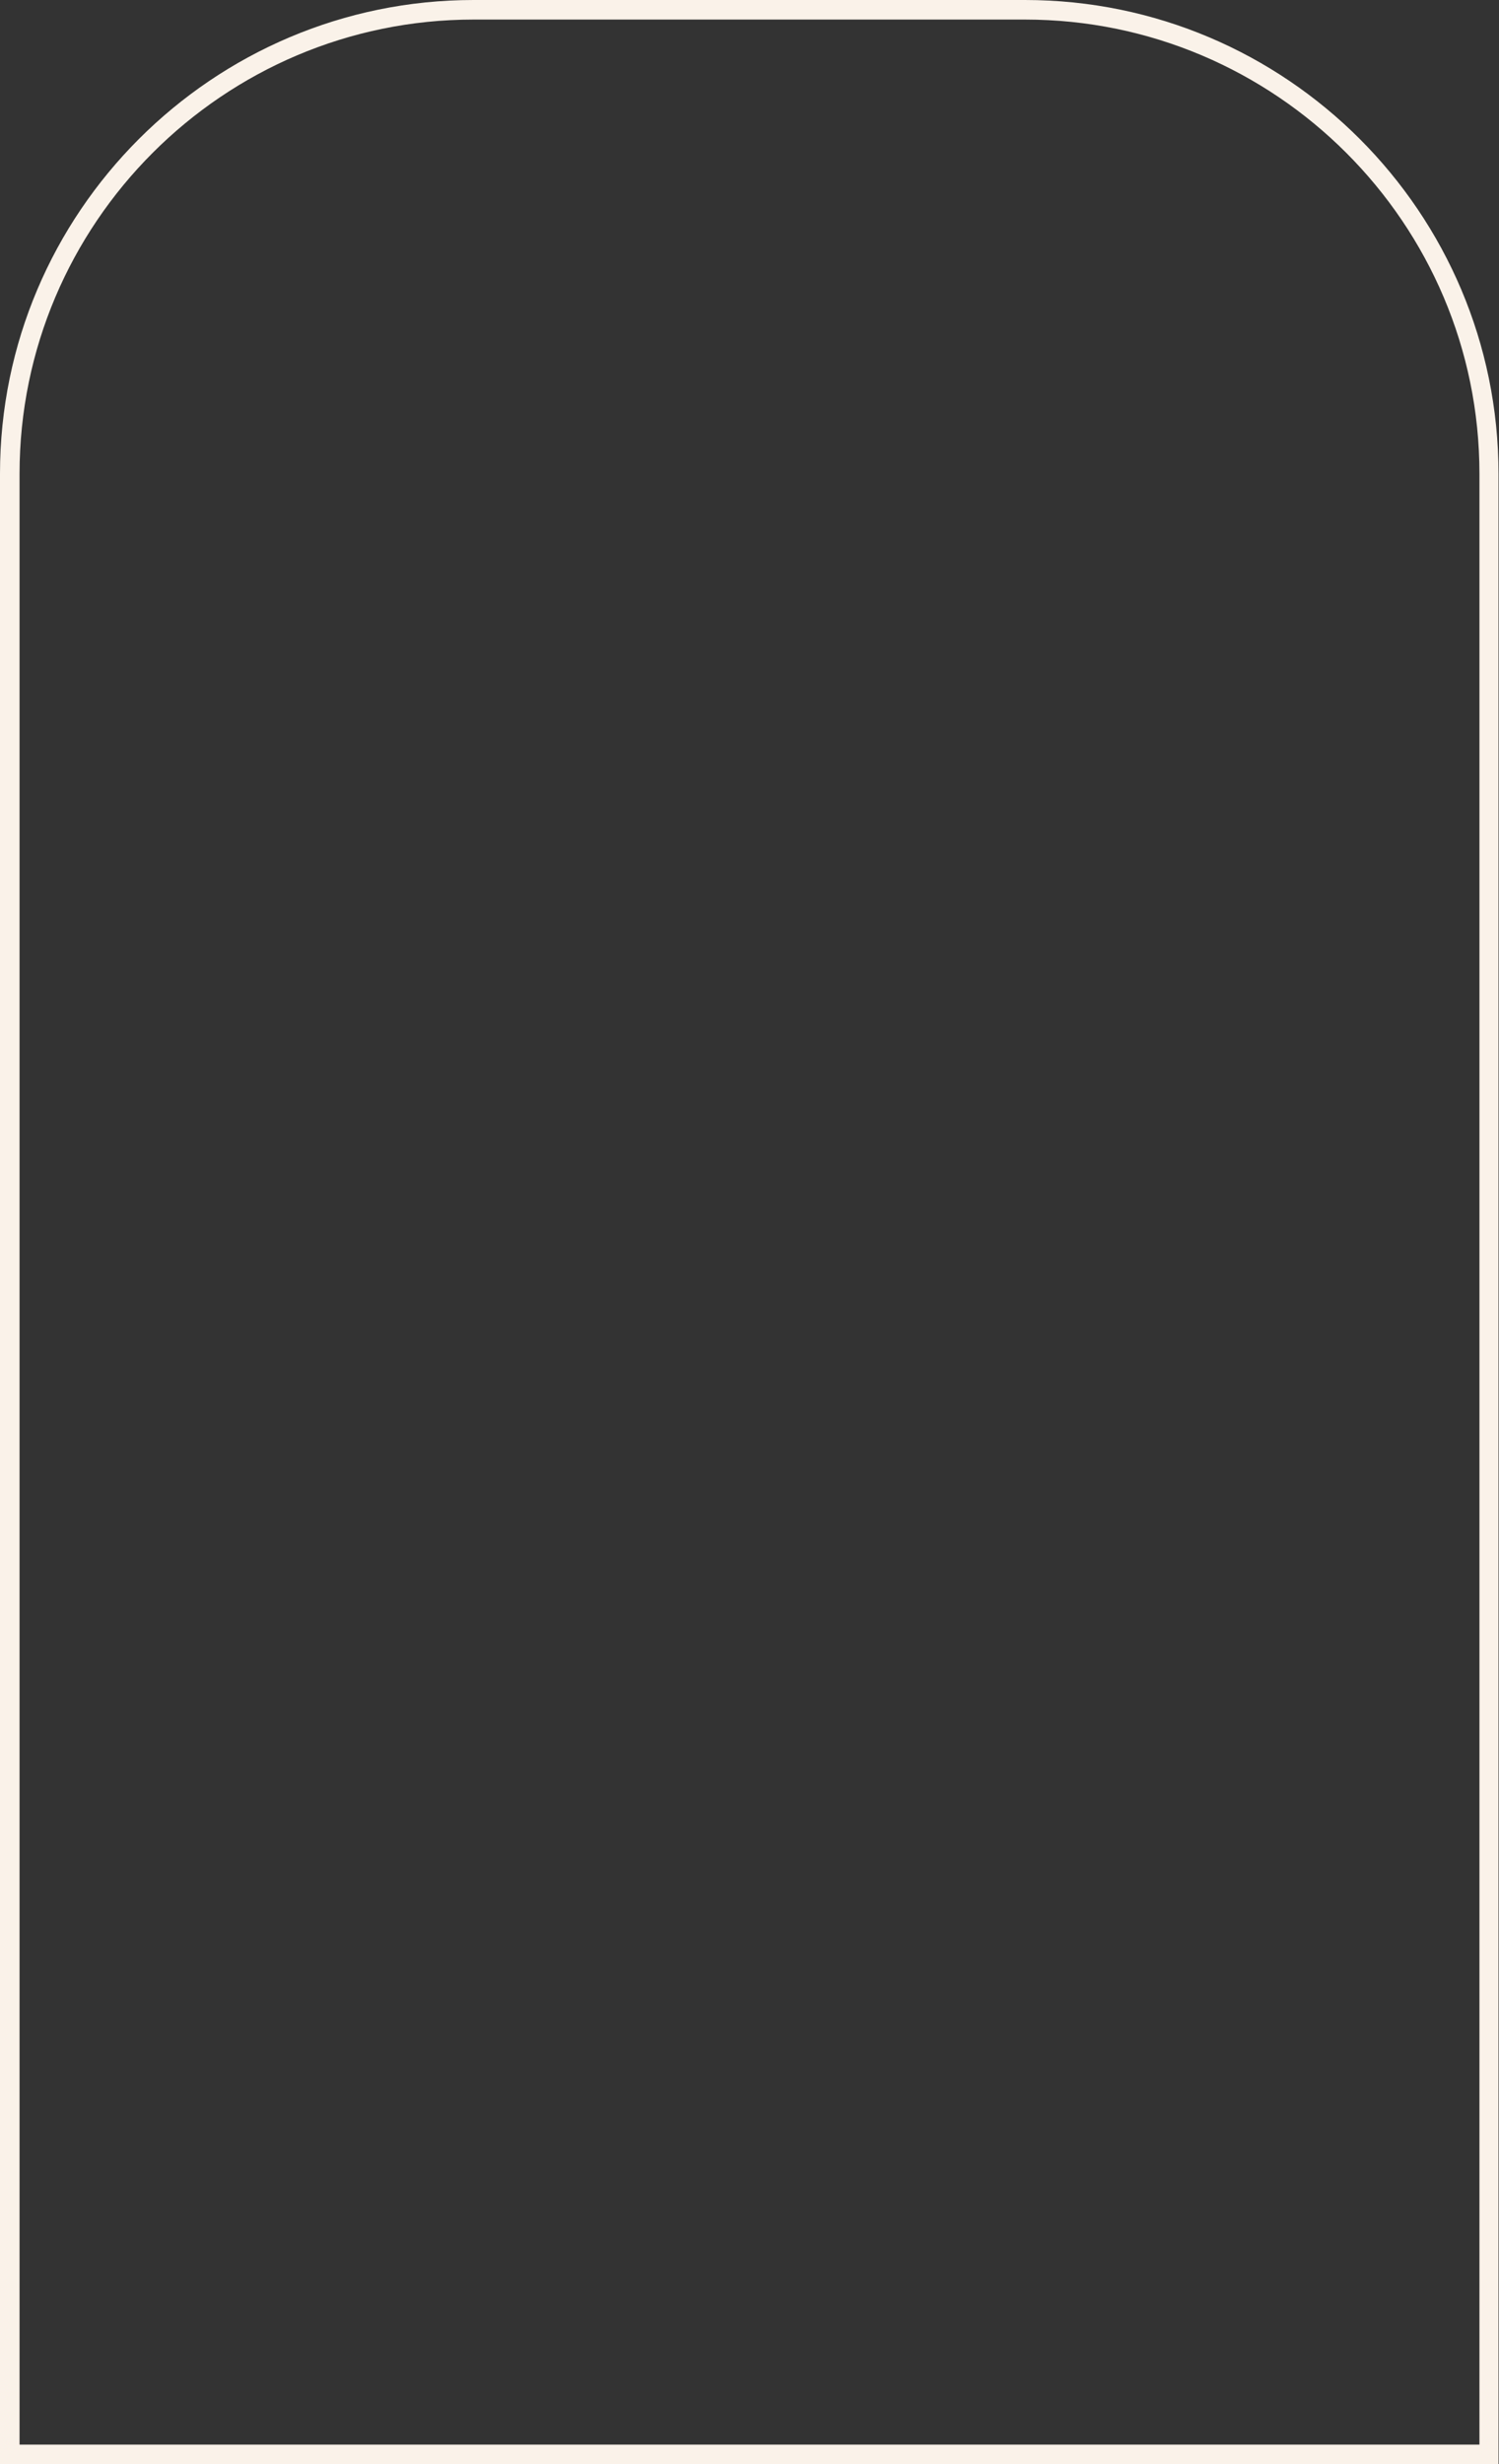
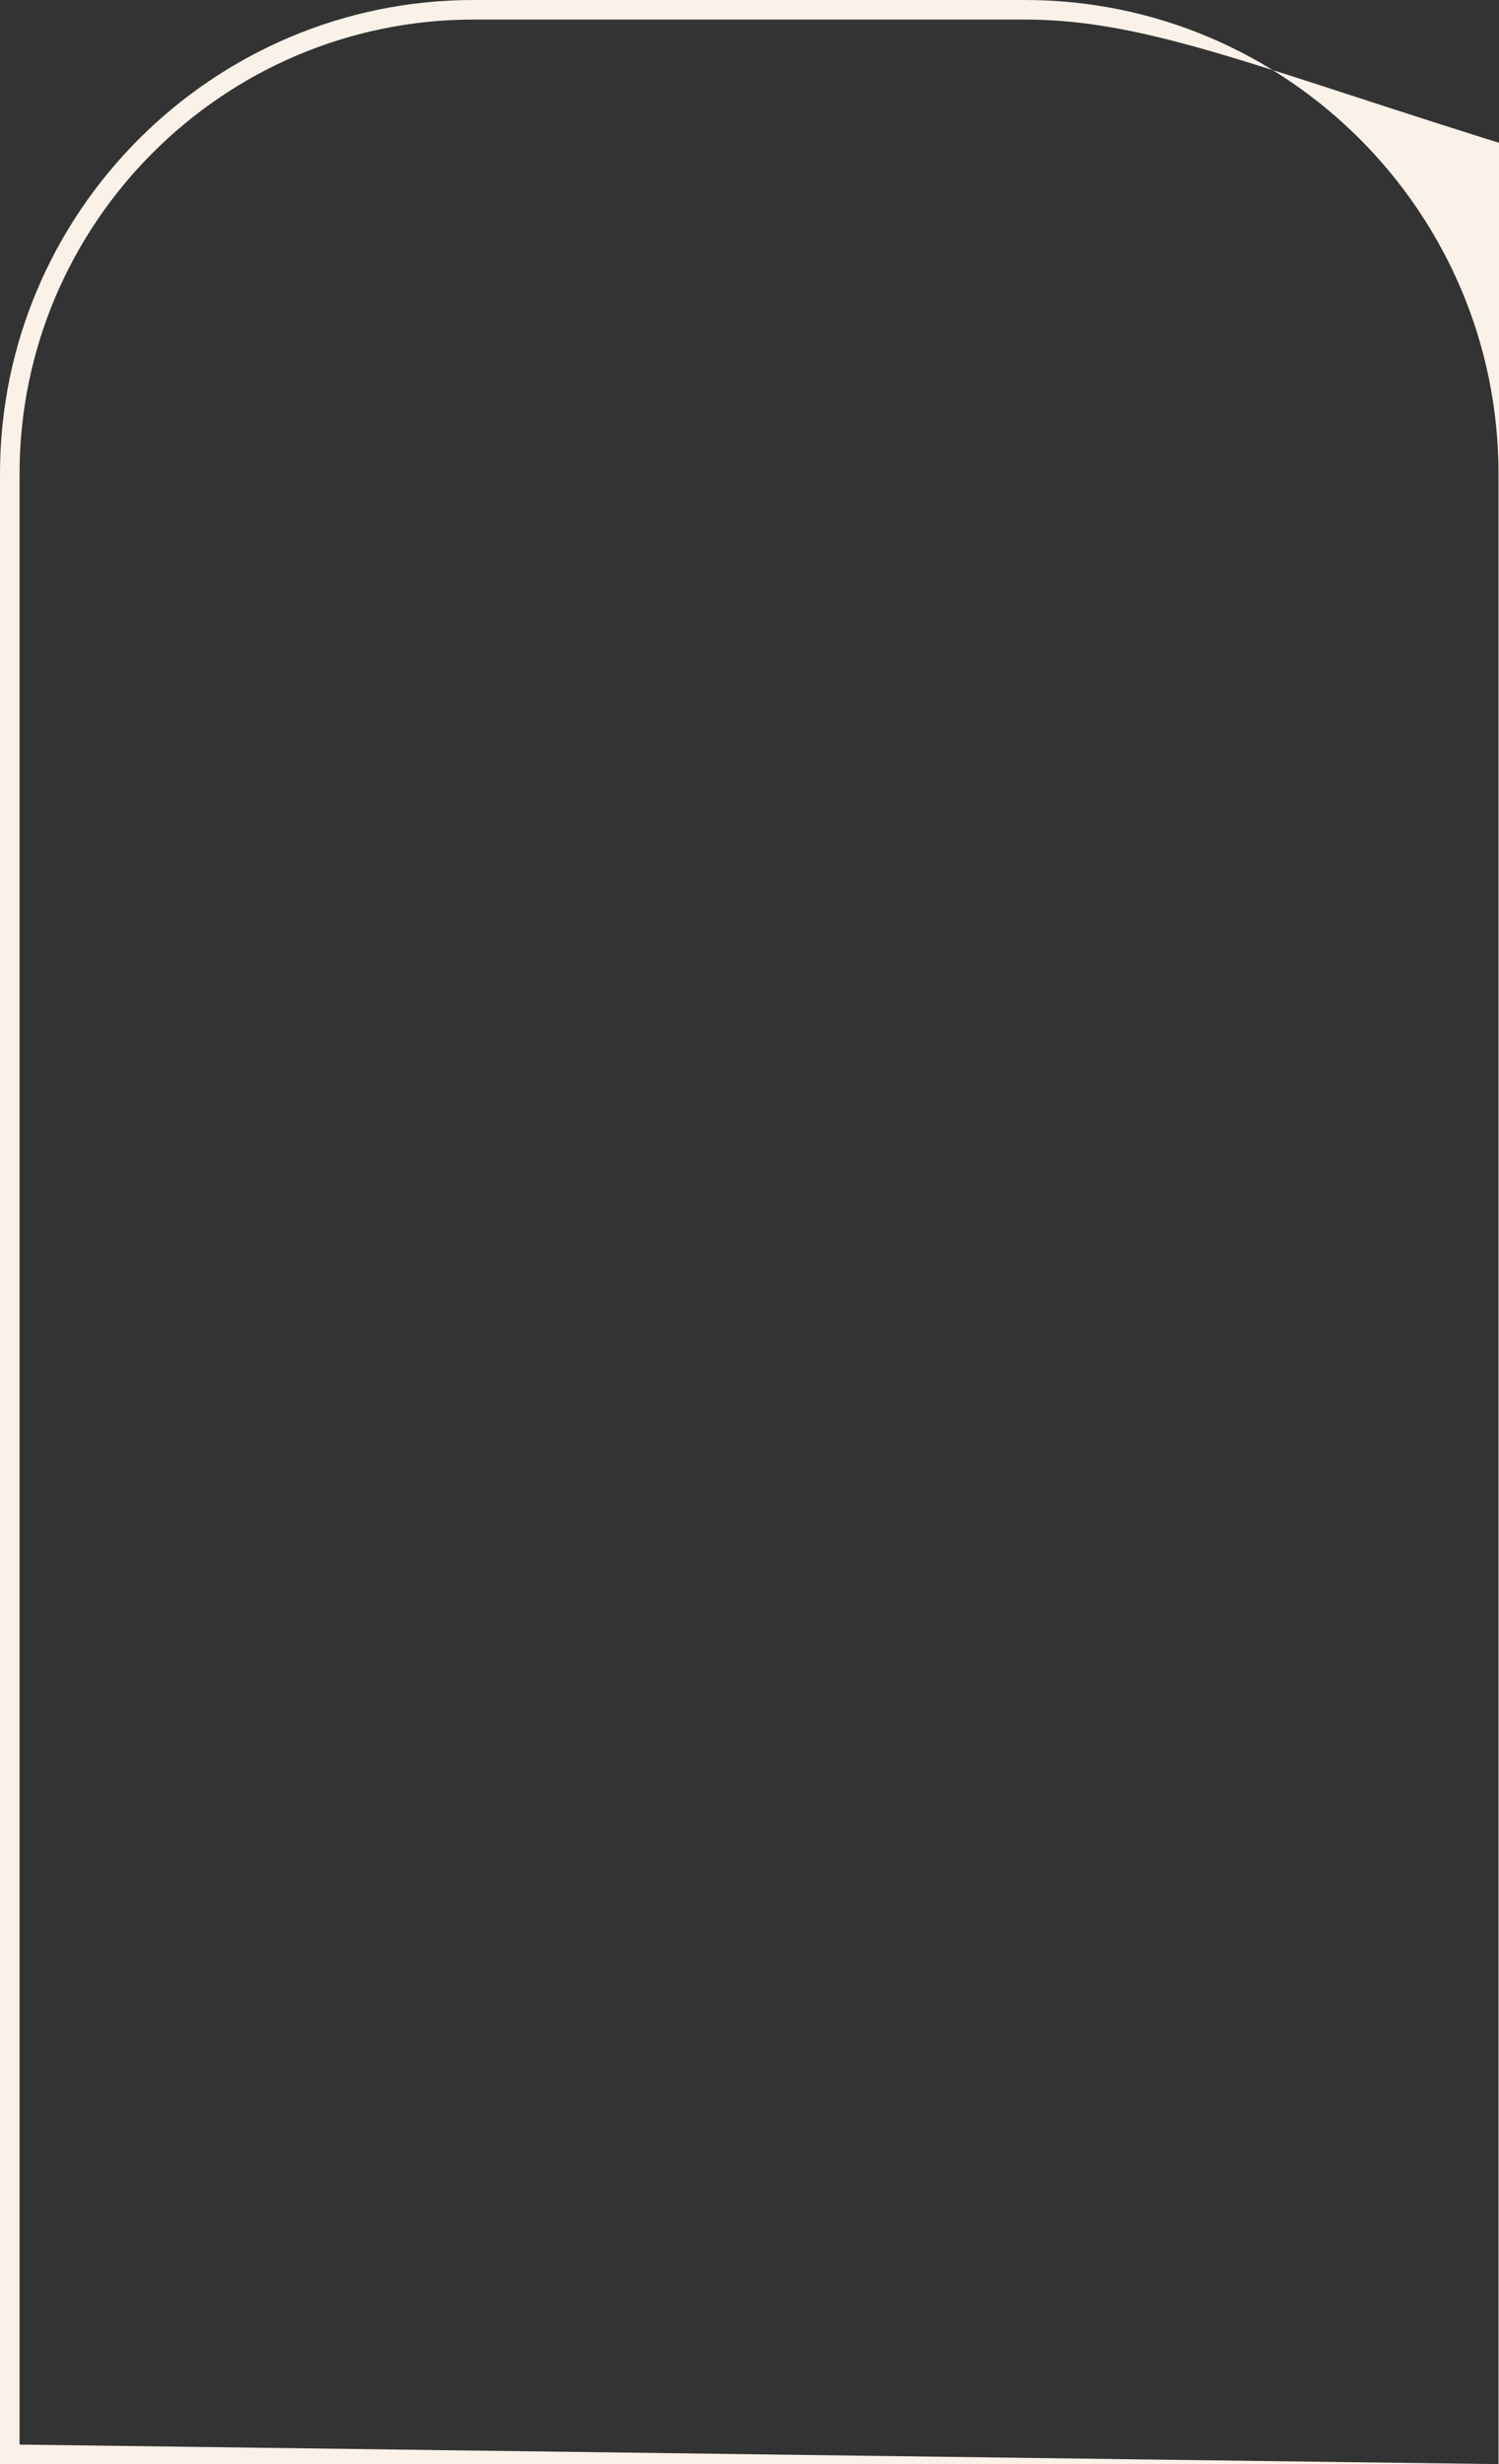
<svg xmlns="http://www.w3.org/2000/svg" fill="#000000" height="504" preserveAspectRatio="xMidYMid meet" version="1" viewBox="0.0 0.0 306.7 504.0" width="306.7" zoomAndPan="magnify">
  <rect x="0.0" y="0.0" width="306.7" height="504.0" fill="#333333" stroke="none" />
  <g id="change1_1">
-     <path d="M306.7,504H0V96.9C0,43.5,43.5,0,96.9,0h112.8c53.5,0,96.9,43.5,96.9,96.9V504z M4,500h298.7V96.9 C302.7,45.7,261,4,209.7,4H96.9C45.7,4,4,45.7,4,96.9V500z" fill="#faf2e9" />
+     <path d="M306.7,504H0V96.9C0,43.5,43.5,0,96.9,0h112.8c53.5,0,96.9,43.5,96.9,96.9V504z h298.7V96.9 C302.7,45.7,261,4,209.7,4H96.9C45.7,4,4,45.7,4,96.9V500z" fill="#faf2e9" />
  </g>
</svg>